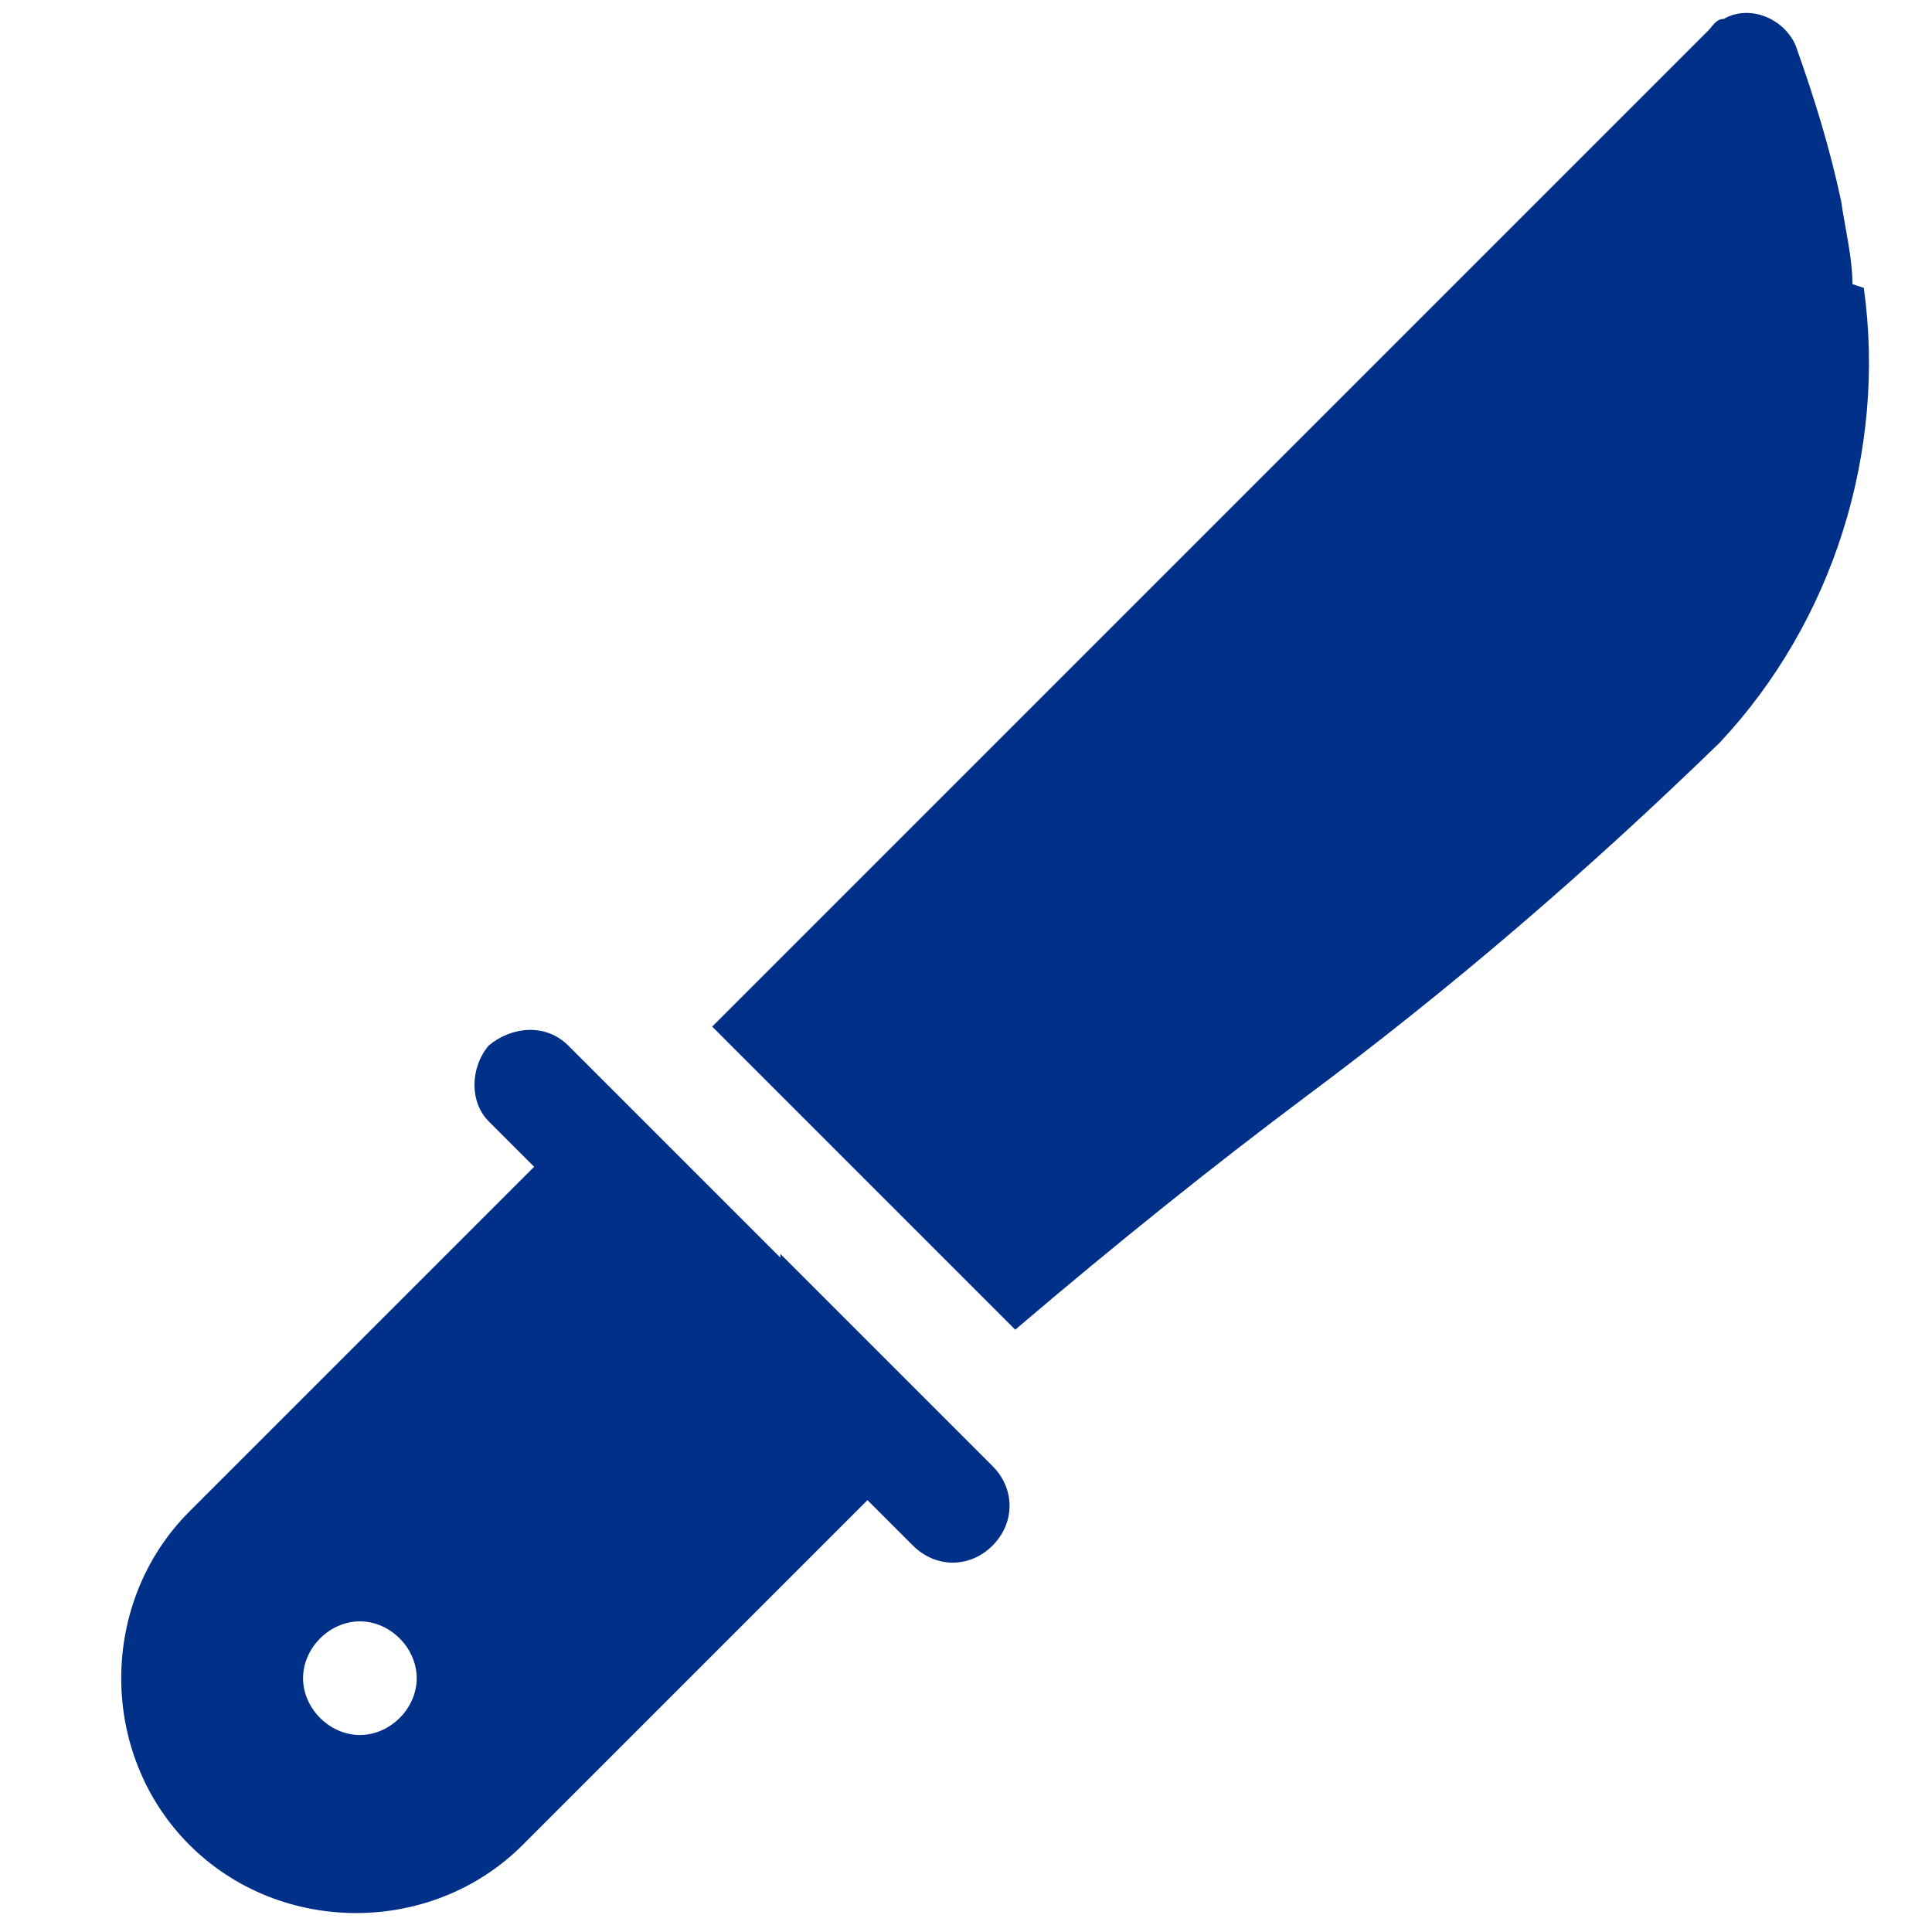
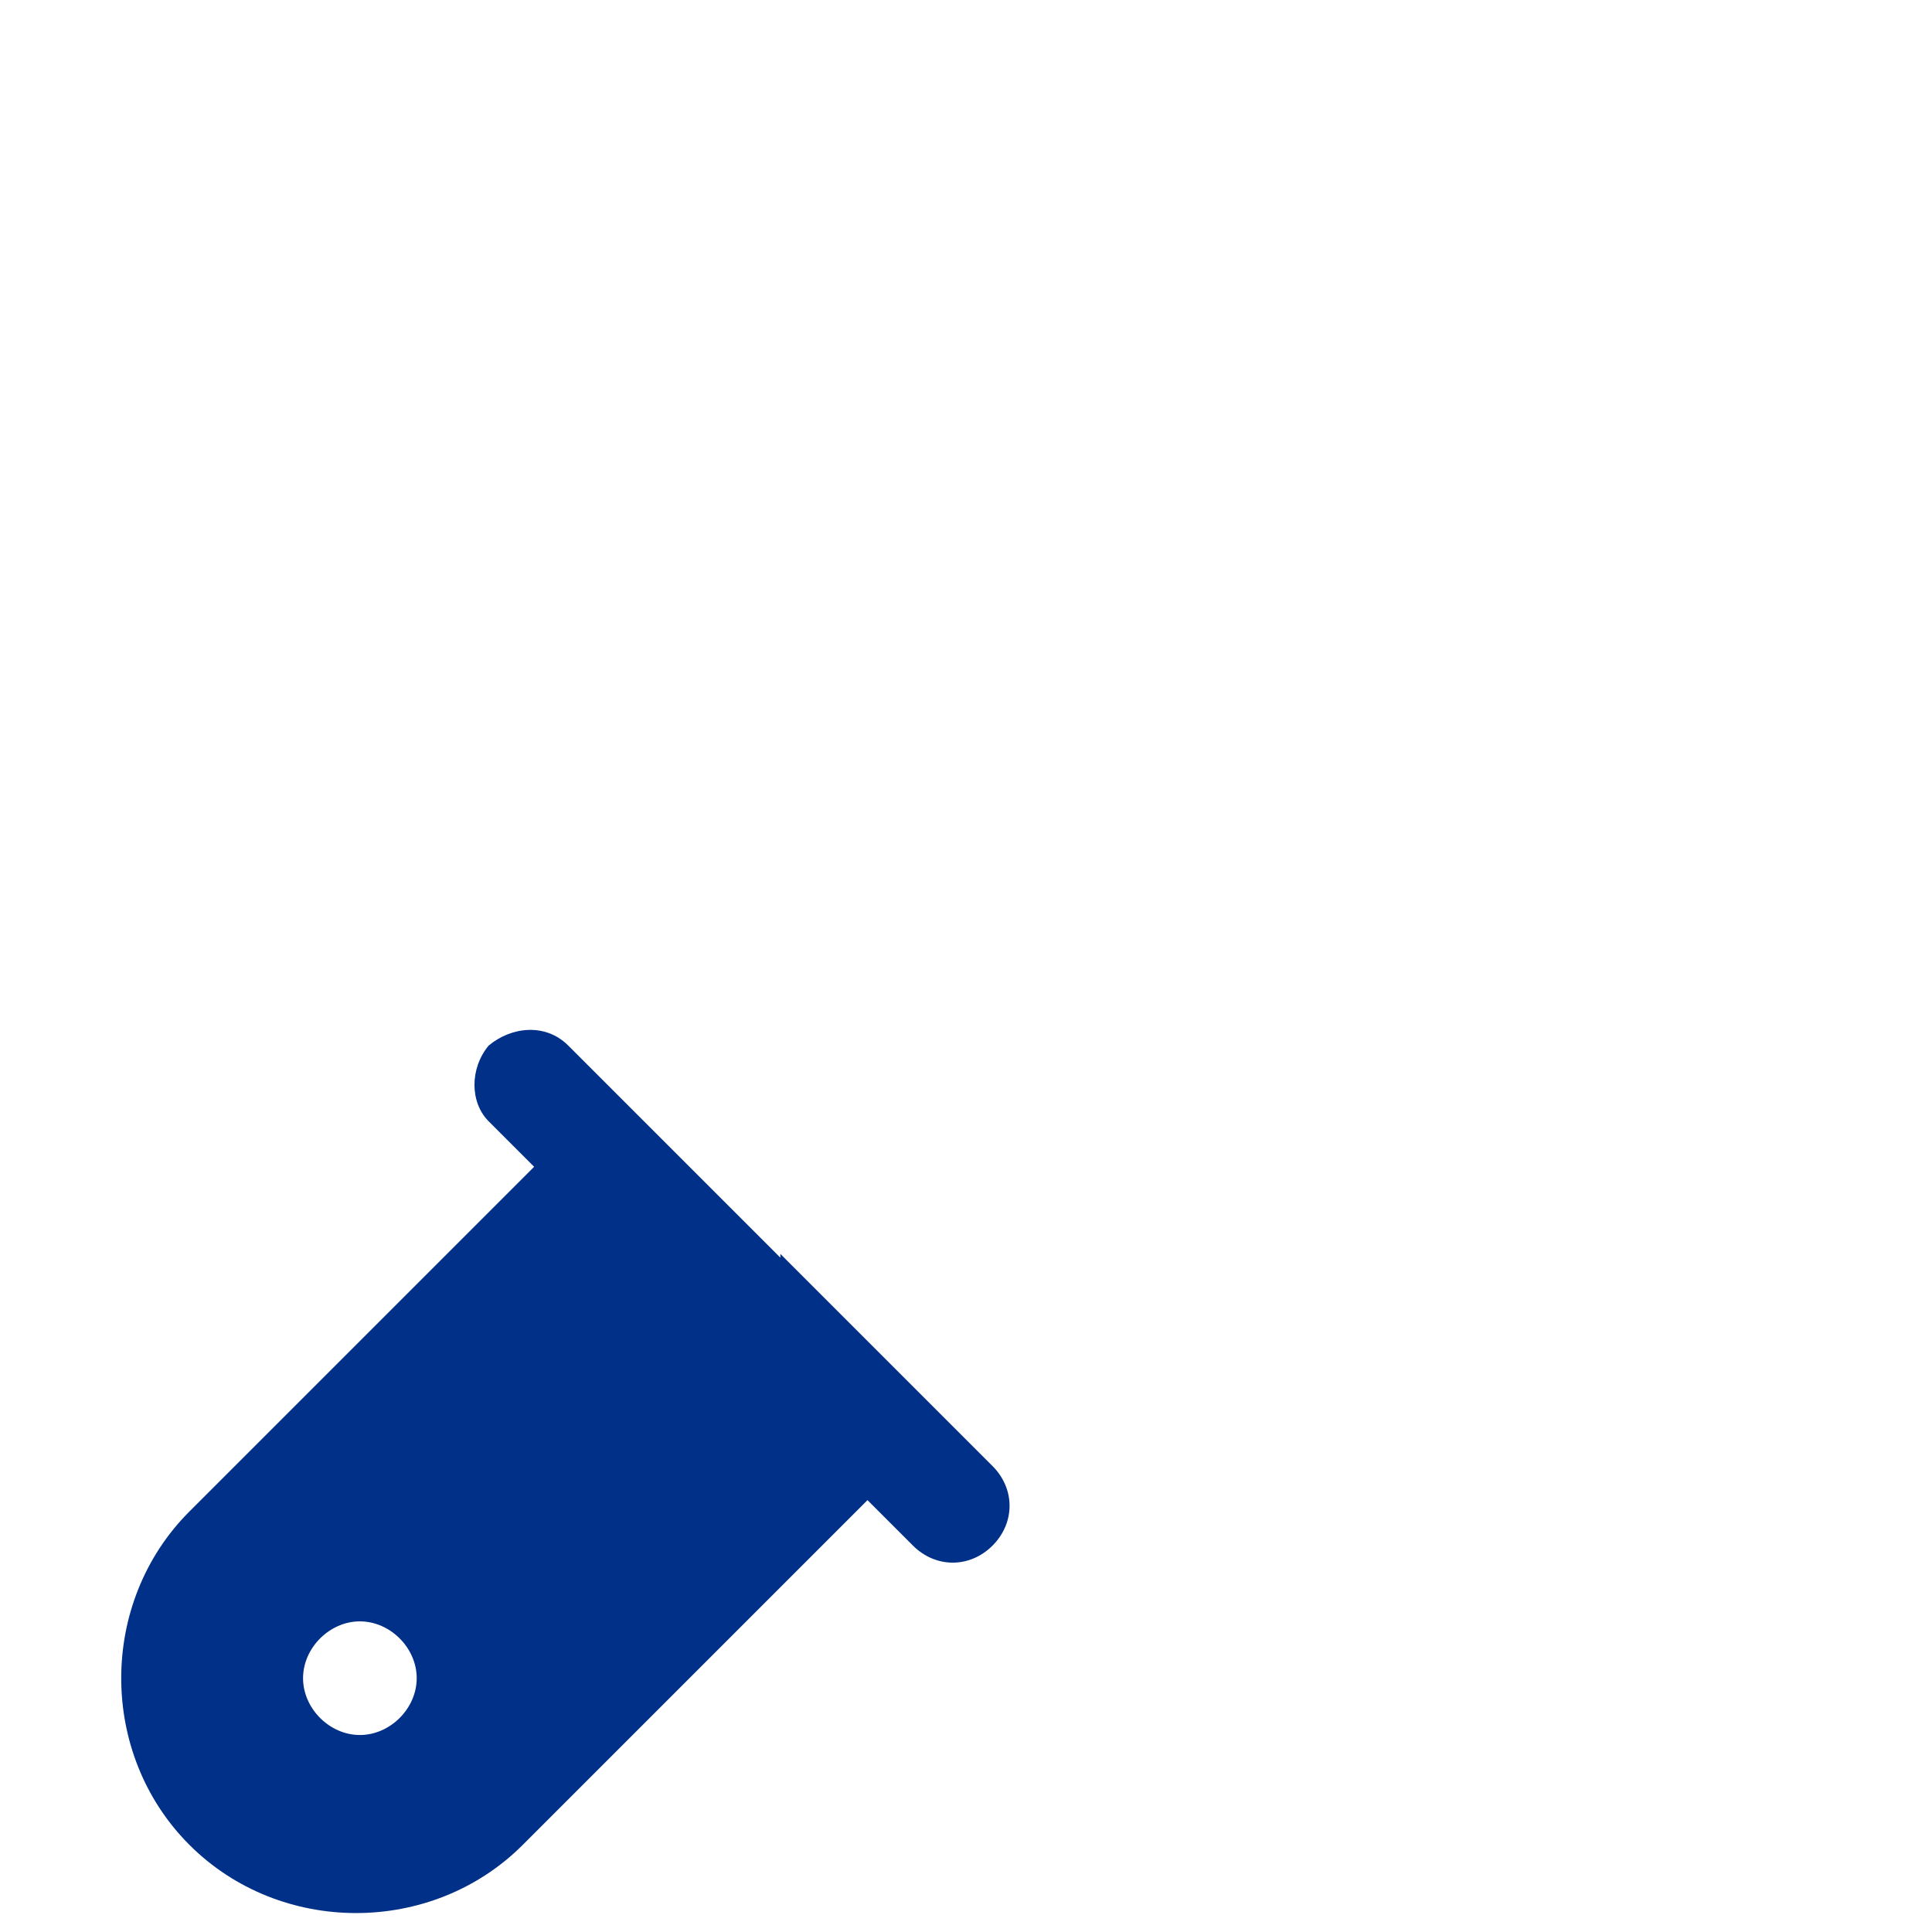
<svg xmlns="http://www.w3.org/2000/svg" id="Capa_1" data-name="Capa 1" version="1.1" viewBox="0 0 51 51">
  <defs>
    <style>
      .cls-1 {
        fill: none;
      }

      .cls-1, .cls-2 {
        stroke-width: 0px;
      }

      .cls-2 {
        fill: #003088;
      }
    </style>
  </defs>
-   <rect class="cls-1" x="3.2" y=".3" width="46.7" height="50.4" />
-   <path id="Trazado_87" data-name="Trazado 87" class="cls-2" d="M48.9,7.5c0-.7-.2-1.5-.3-2.2-.3-1.4-.7-2.7-1.2-4.1-.3-.7-1.2-1.1-1.9-.7-.2,0-.3.2-.4.3l-26.3,26.3,4.1,4.1,3.9,3.9c2.7-2.3,5.2-4.3,7.6-6.1,3.9-2.9,7.5-6,11-9.4,3-3.2,4.4-7.7,3.8-12Z" />
-   <path id="Trazado_88" data-name="Trazado 88" class="cls-2" d="M20.6,33.2l-5.6-5.6c-.6-.6-1.5-.5-2.1,0-.5.6-.5,1.5,0,2l1.2,1.2-9.1,9.1c-2.4,2.4-2.4,6.4,0,8.8,2.4,2.4,6.4,2.4,8.8,0h0l9.1-9.1,1.2,1.2c.6.6,1.5.6,2.1,0,.6-.6.6-1.5,0-2.1,0,0,0,0,0,0l-5.6-5.6ZM9.5,45.8c-.8,0-1.5-.7-1.5-1.5,0-.8.7-1.5,1.5-1.5s1.5.7,1.5,1.5c0,0,0,0,0,0,0,.8-.7,1.5-1.5,1.5h0Z" />
+   <path id="Trazado_88" data-name="Trazado 88" class="cls-2" d="M20.6,33.2l-5.6-5.6c-.6-.6-1.5-.5-2.1,0-.5.6-.5,1.5,0,2l1.2,1.2-9.1,9.1c-2.4,2.4-2.4,6.4,0,8.8,2.4,2.4,6.4,2.4,8.8,0h0l9.1-9.1,1.2,1.2c.6.6,1.5.6,2.1,0,.6-.6.6-1.5,0-2.1,0,0,0,0,0,0l-5.6-5.6ZM9.5,45.8c-.8,0-1.5-.7-1.5-1.5,0-.8.7-1.5,1.5-1.5s1.5.7,1.5,1.5c0,0,0,0,0,0,0,.8-.7,1.5-1.5,1.5h0" />
</svg>